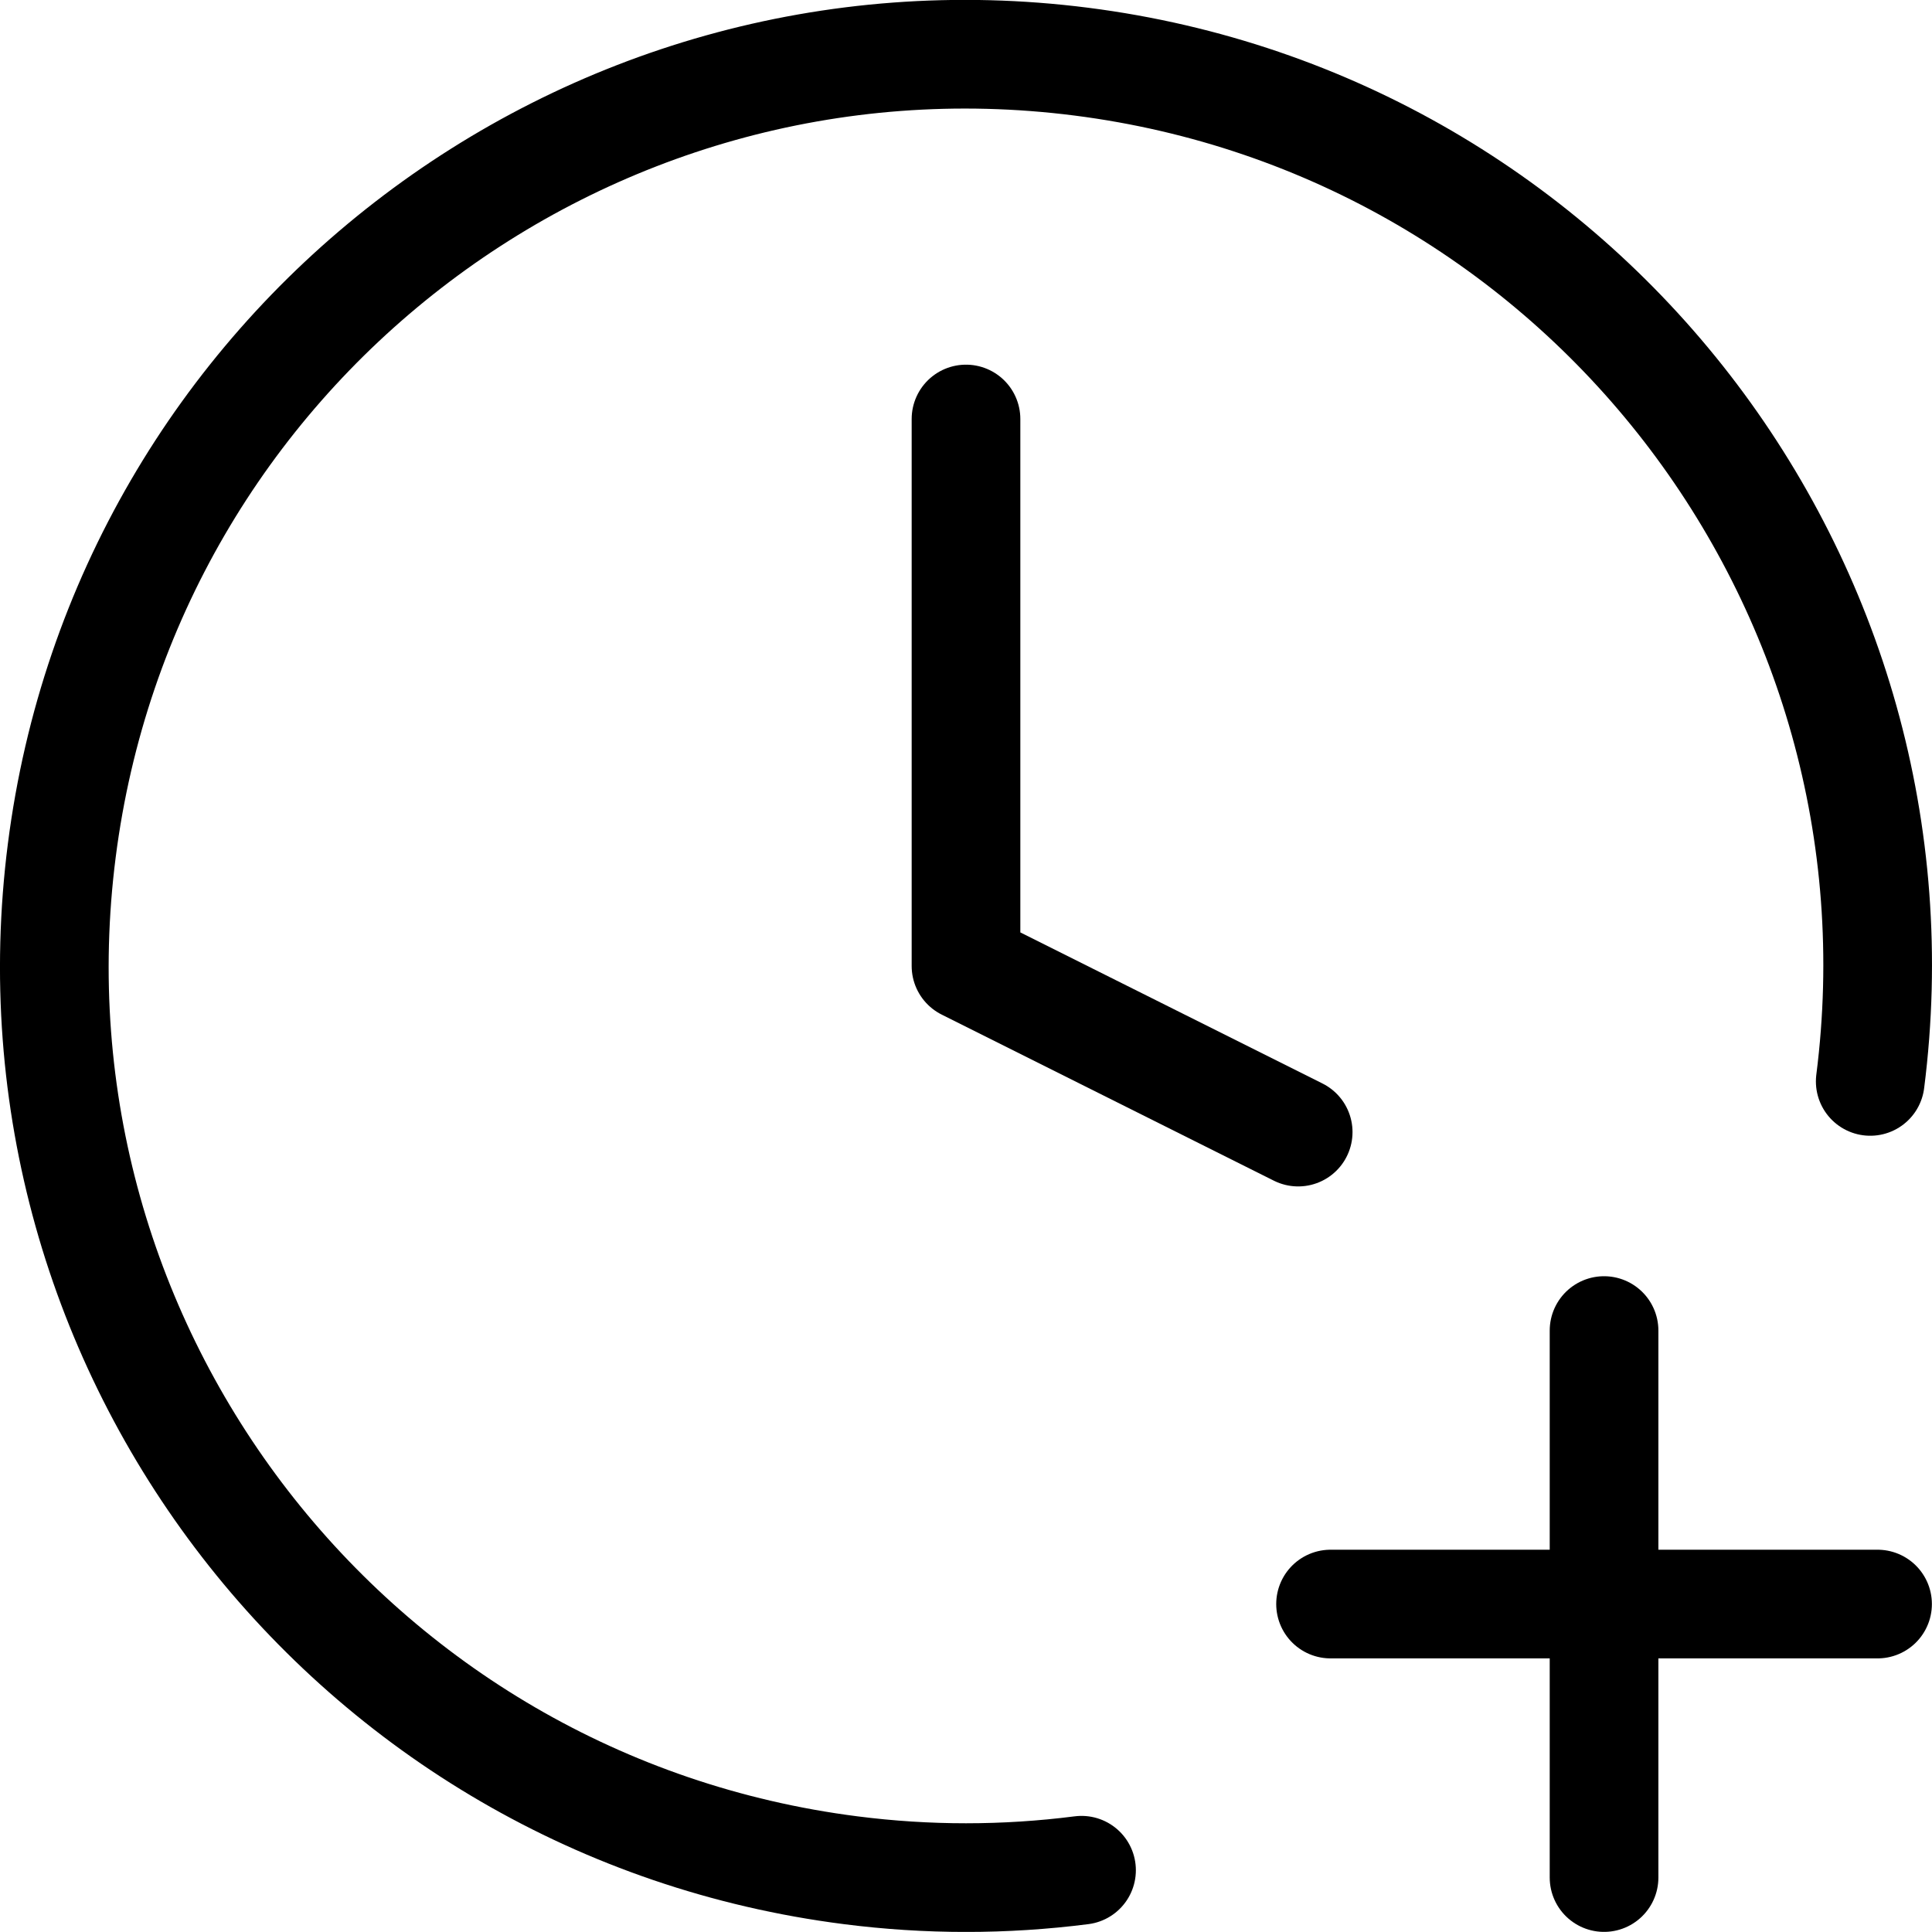
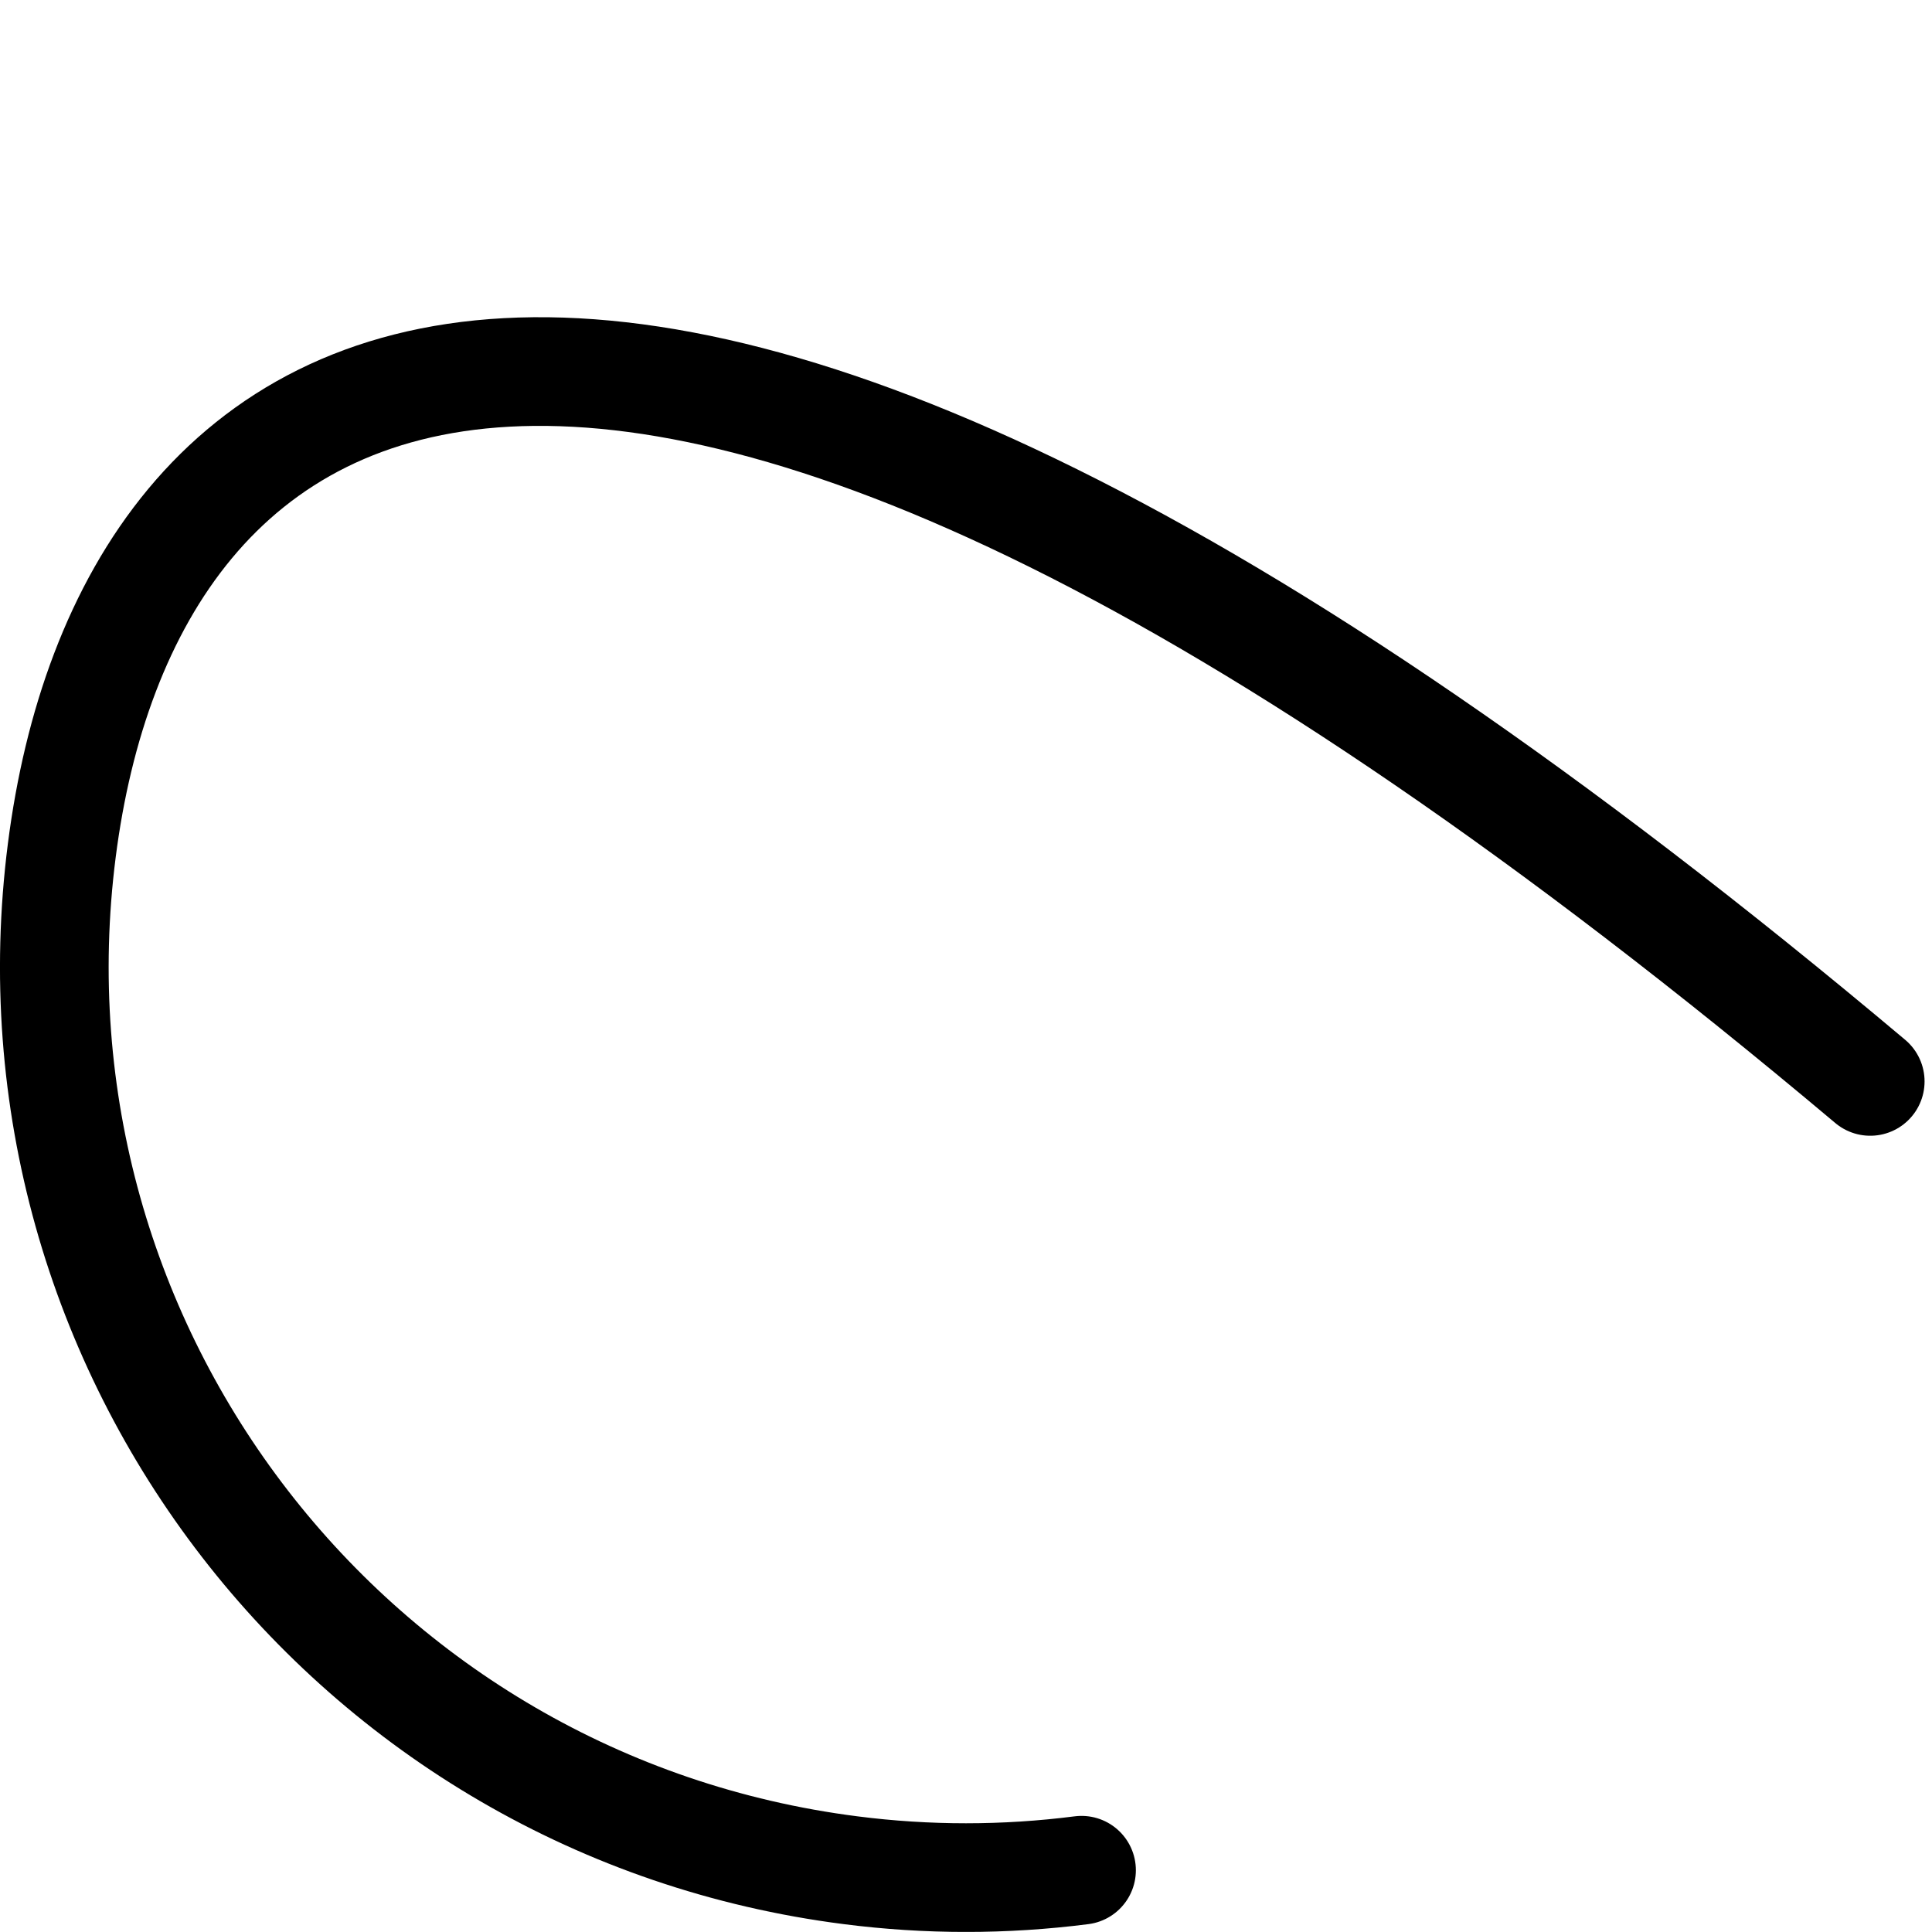
<svg xmlns="http://www.w3.org/2000/svg" id="Ebene_2" data-name="Ebene 2" viewBox="0 0 168.9 168.89">
  <defs>
    <style>      .cls-1 {        fill: none;        stroke: #000;        stroke-linecap: round;        stroke-linejoin: round;        stroke-width: 9.5px;      }    </style>
  </defs>
  <g id="Ebene_1-2" data-name="Ebene 1">
    <g>
-       <path class="cls-1" d="M84.45,36.63v47.82l29.04,14.52" />
-       <path class="cls-1" d="M116.32,140.23h47.82" />
-       <path class="cls-1" d="M140.23,116.32v47.82" />
-       <path class="cls-1" d="M163.5,94.54c5.57-43.66-25.3-83.57-68.96-89.15C50.88-.18,10.97,30.7,5.4,74.36-.18,118.02,30.7,157.93,74.36,163.5c6.7.86,13.48.86,20.19,0" />
+       <path class="cls-1" d="M163.5,94.54C50.88-.18,10.97,30.7,5.4,74.36-.18,118.02,30.7,157.93,74.36,163.5c6.7.86,13.48.86,20.19,0" />
    </g>
  </g>
</svg>